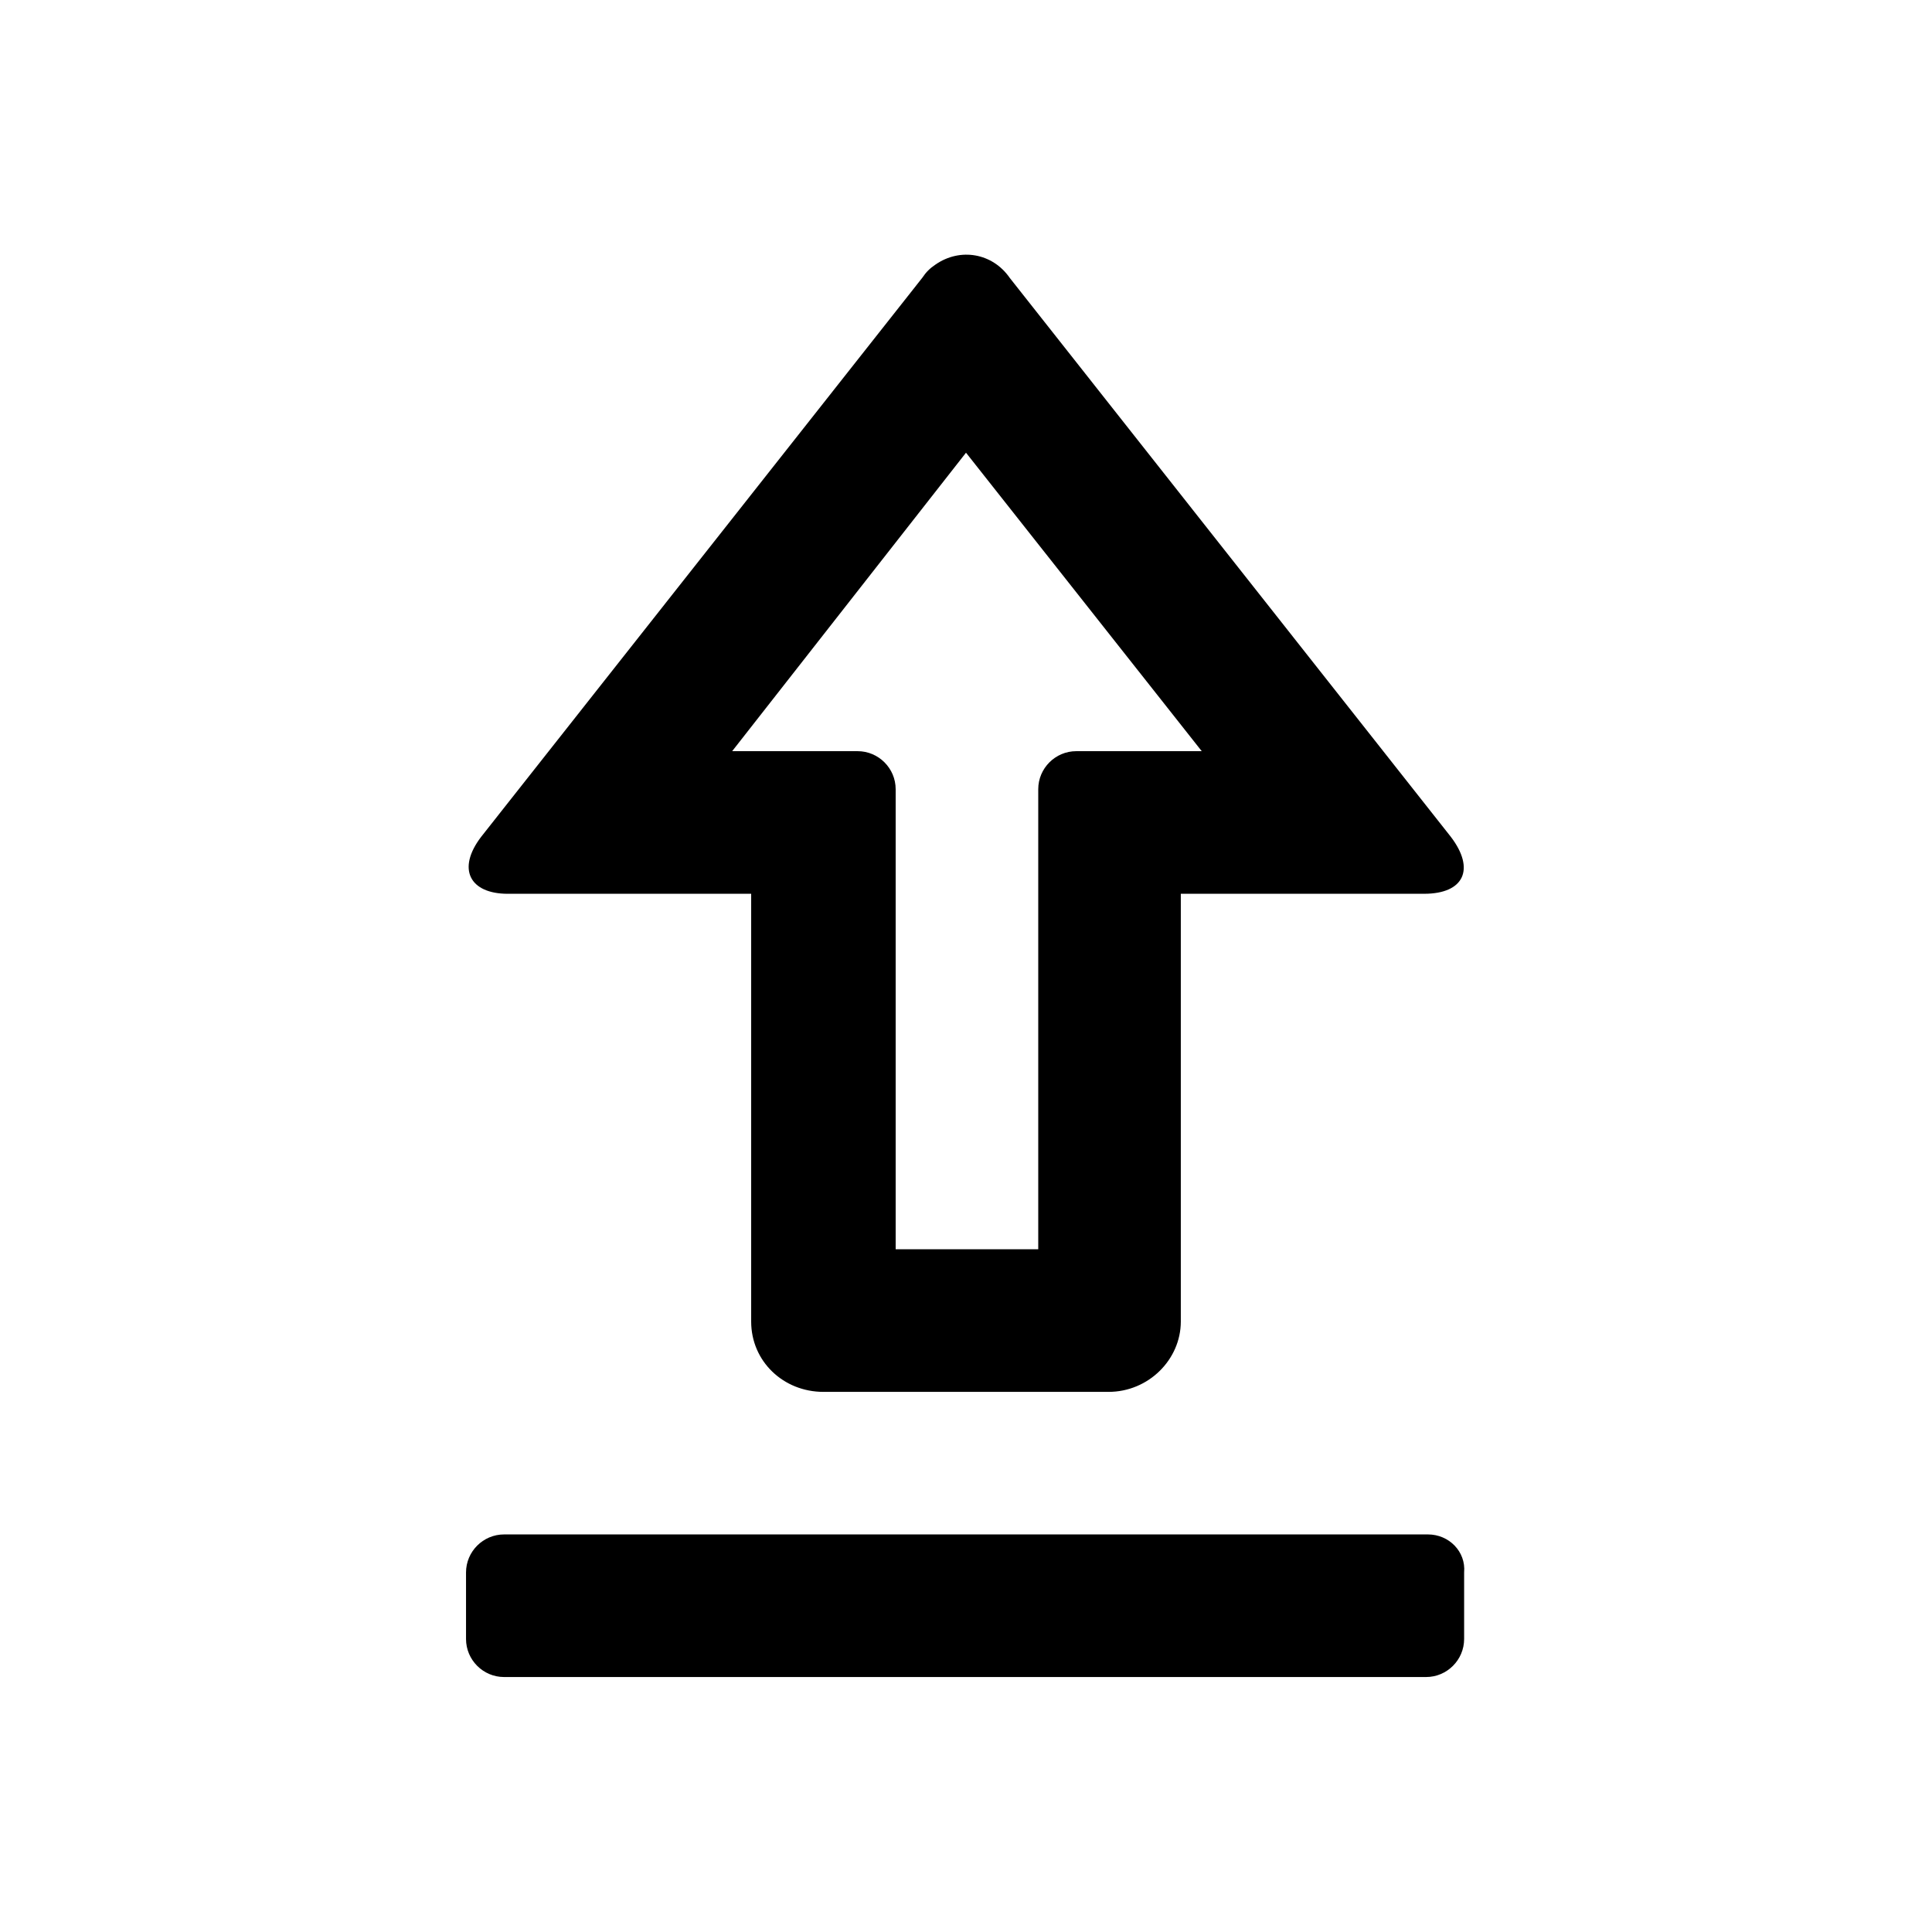
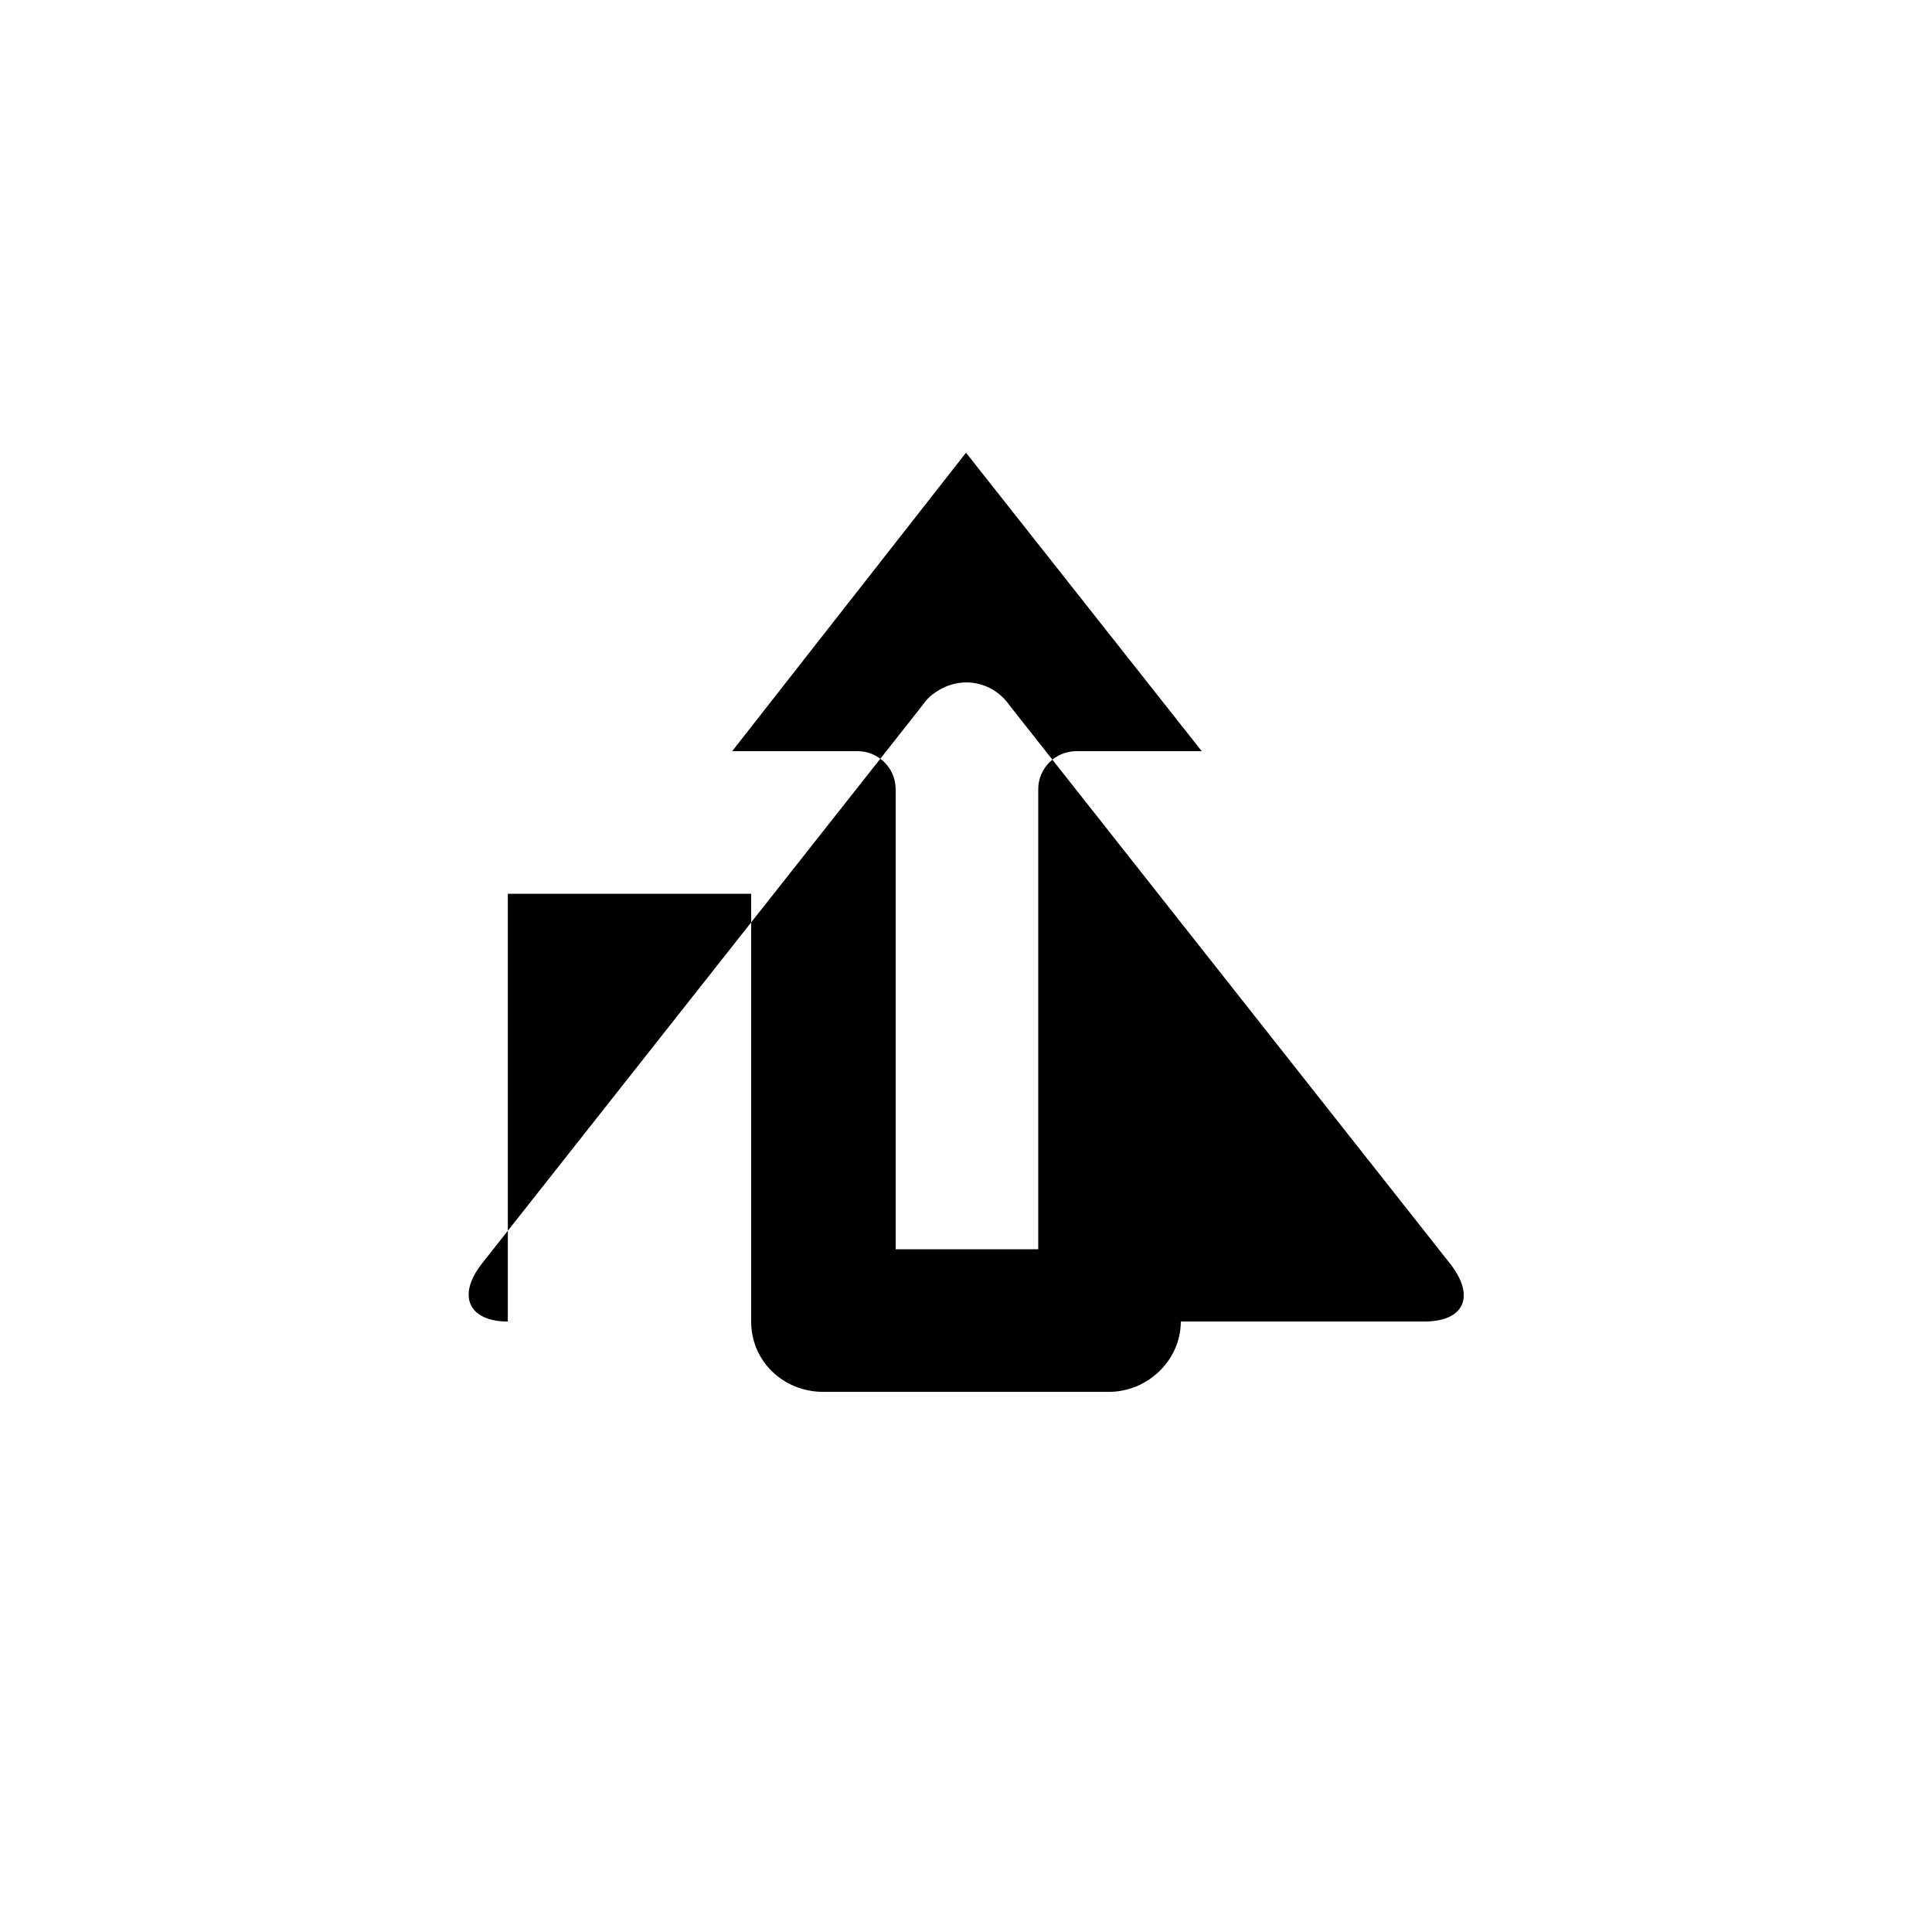
<svg xmlns="http://www.w3.org/2000/svg" fill="#000000" width="800px" height="800px" version="1.1" viewBox="144 144 512 512">
  <g>
-     <path d="m522.43 550.64h-244.85c-5.543 0-10.078 4.535-10.078 10.078v17.633c0 5.543 4.535 10.078 10.078 10.078h244.35c5.543 0 10.078-4.535 10.078-10.078v-17.633c0.5-5.543-4.035-10.078-9.574-10.078z" />
-     <path d="m278.58 380.86h64.488v113.36c0 10.578 8.566 18.641 19.145 18.641h75.57c10.578 0 19.145-8.566 19.145-18.641v-113.36h64.488c10.578 0 13.602-6.551 7.055-15.113l-116.89-148.12c-4.535-6.551-13.098-8.062-19.648-3.527-1.512 1.008-2.519 2.016-3.527 3.527l-116.88 148.12c-6.551 8.566-3.023 15.117 7.055 15.117zm121.42-116.89 62.473 79.098h-33.25c-5.543 0-10.078 4.535-10.078 10.078v121.92h-37.785v-121.92c0-5.543-4.535-10.078-10.078-10.078h-33.25z" />
+     <path d="m278.58 380.86h64.488v113.36c0 10.578 8.566 18.641 19.145 18.641h75.57c10.578 0 19.145-8.566 19.145-18.641h64.488c10.578 0 13.602-6.551 7.055-15.113l-116.89-148.12c-4.535-6.551-13.098-8.062-19.648-3.527-1.512 1.008-2.519 2.016-3.527 3.527l-116.88 148.12c-6.551 8.566-3.023 15.117 7.055 15.117zm121.42-116.89 62.473 79.098h-33.25c-5.543 0-10.078 4.535-10.078 10.078v121.92h-37.785v-121.92c0-5.543-4.535-10.078-10.078-10.078h-33.25z" />
  </g>
</svg>